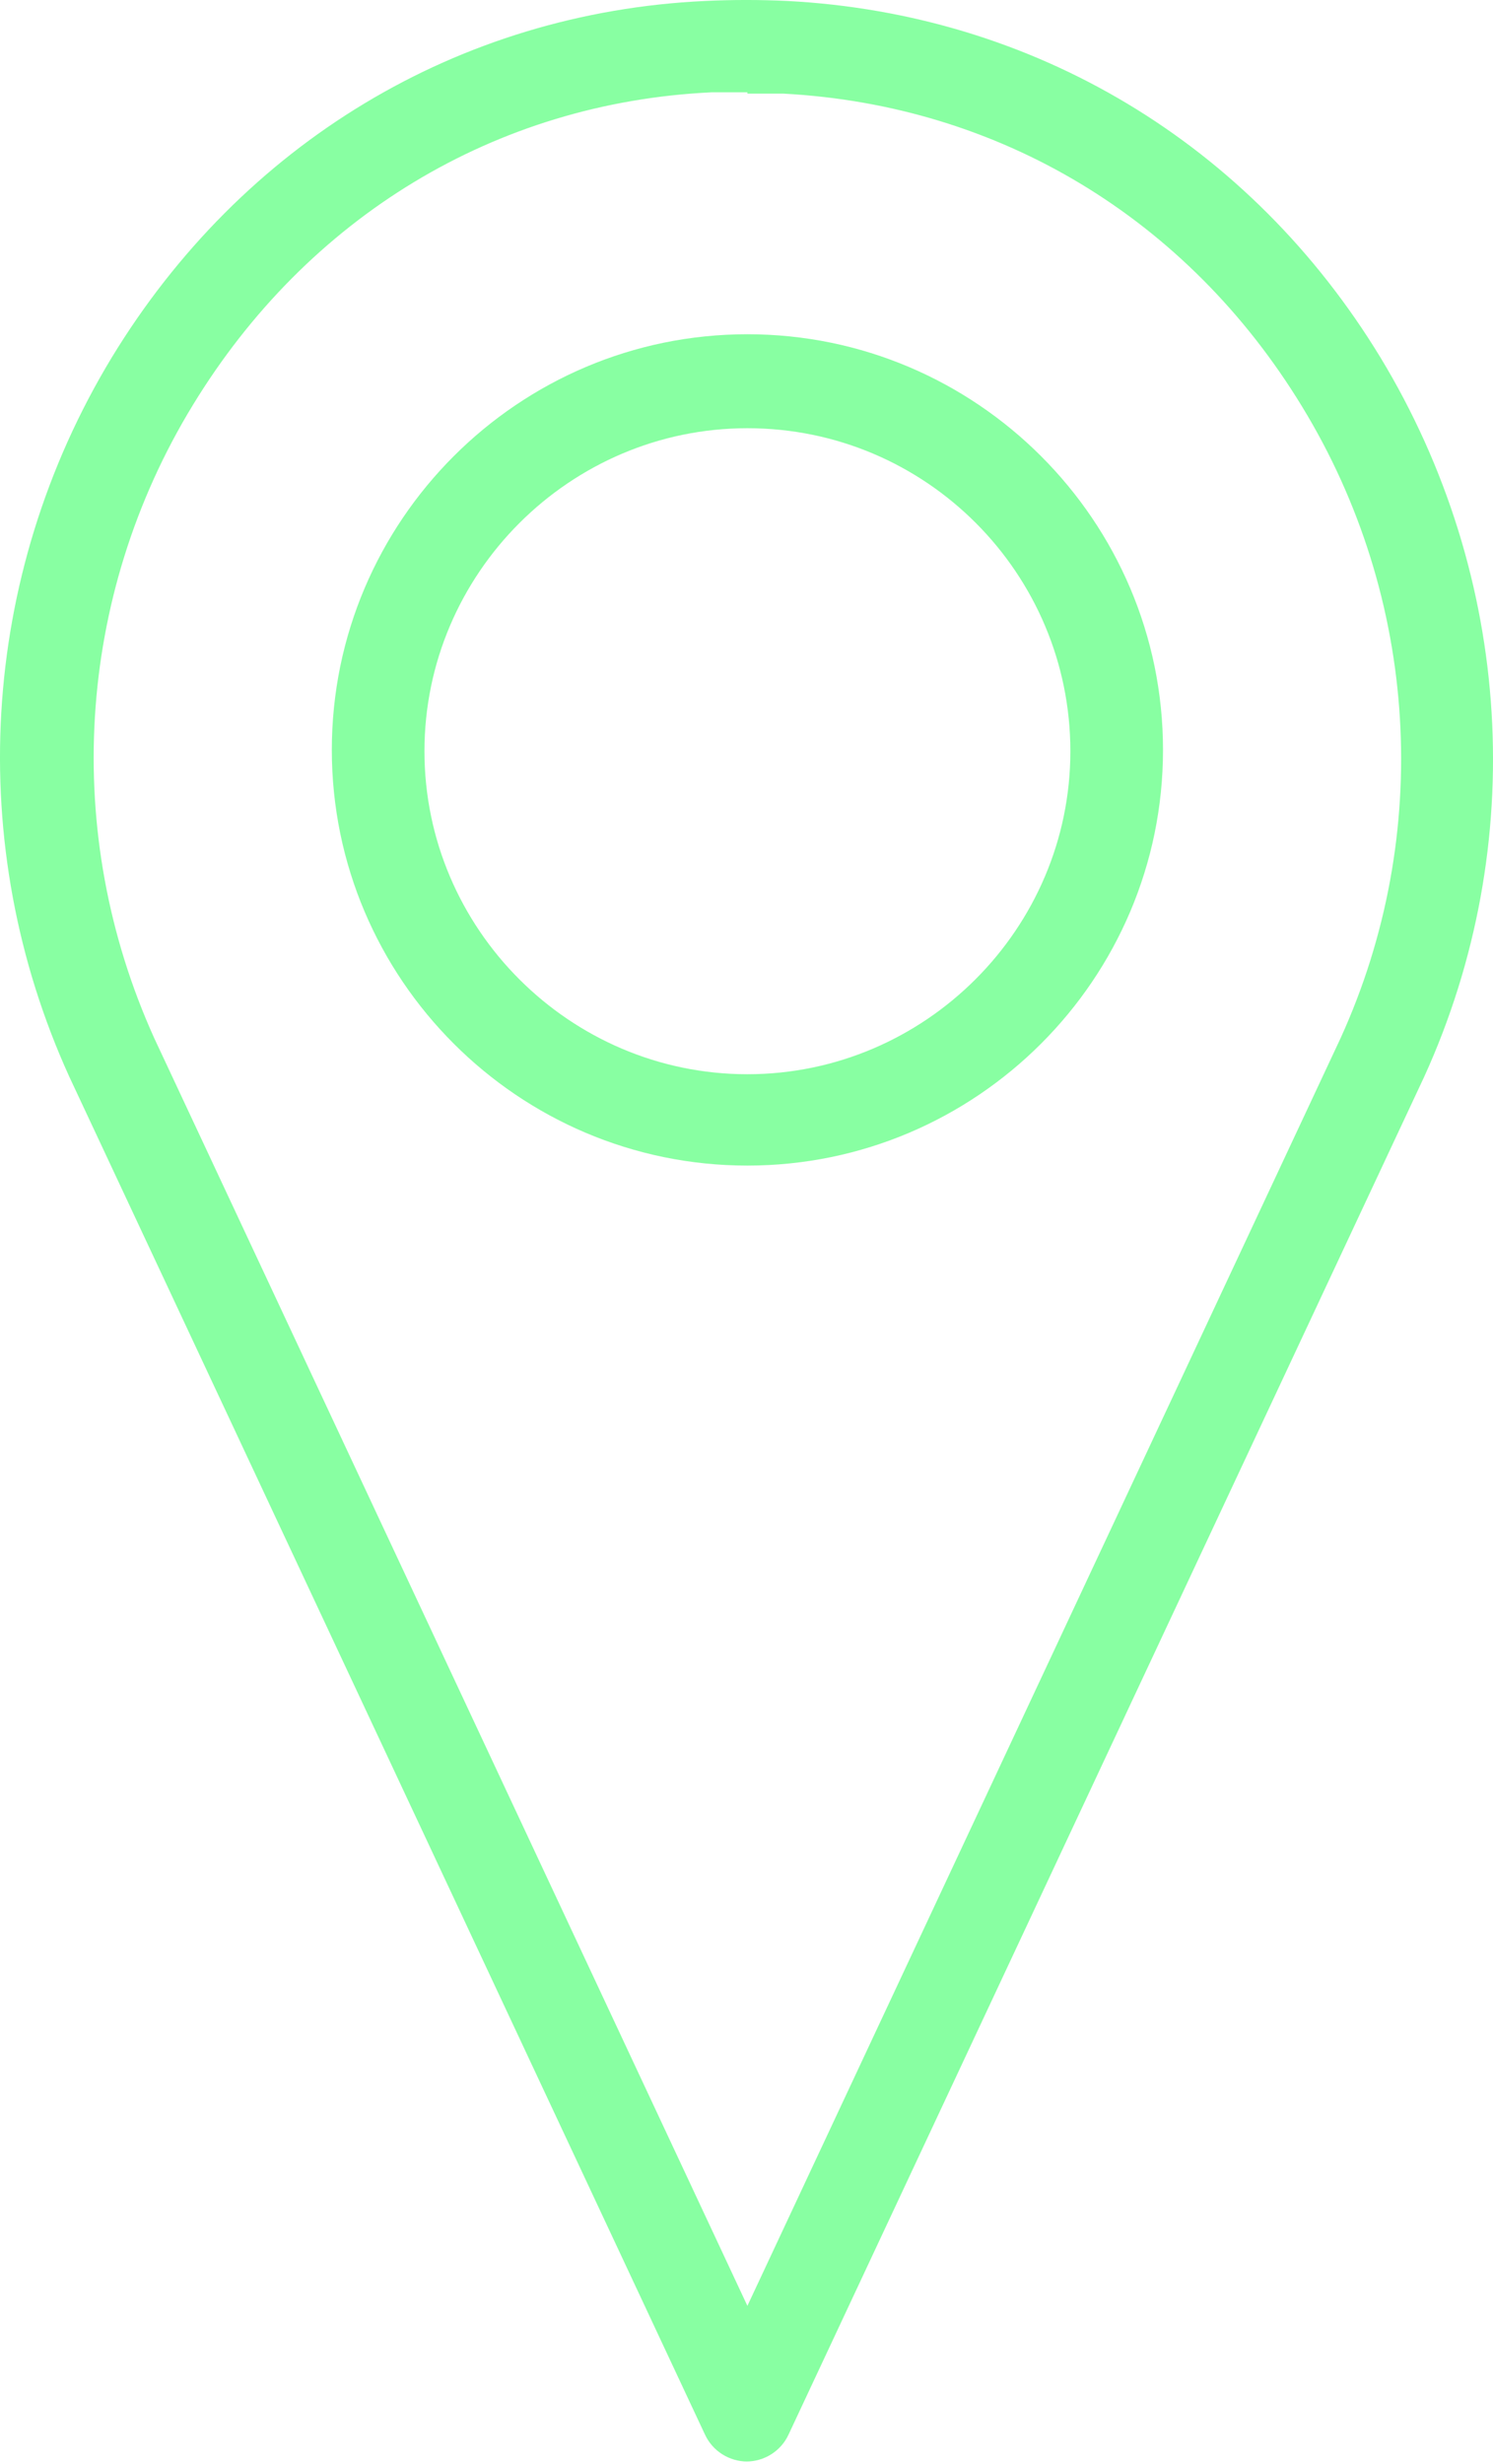
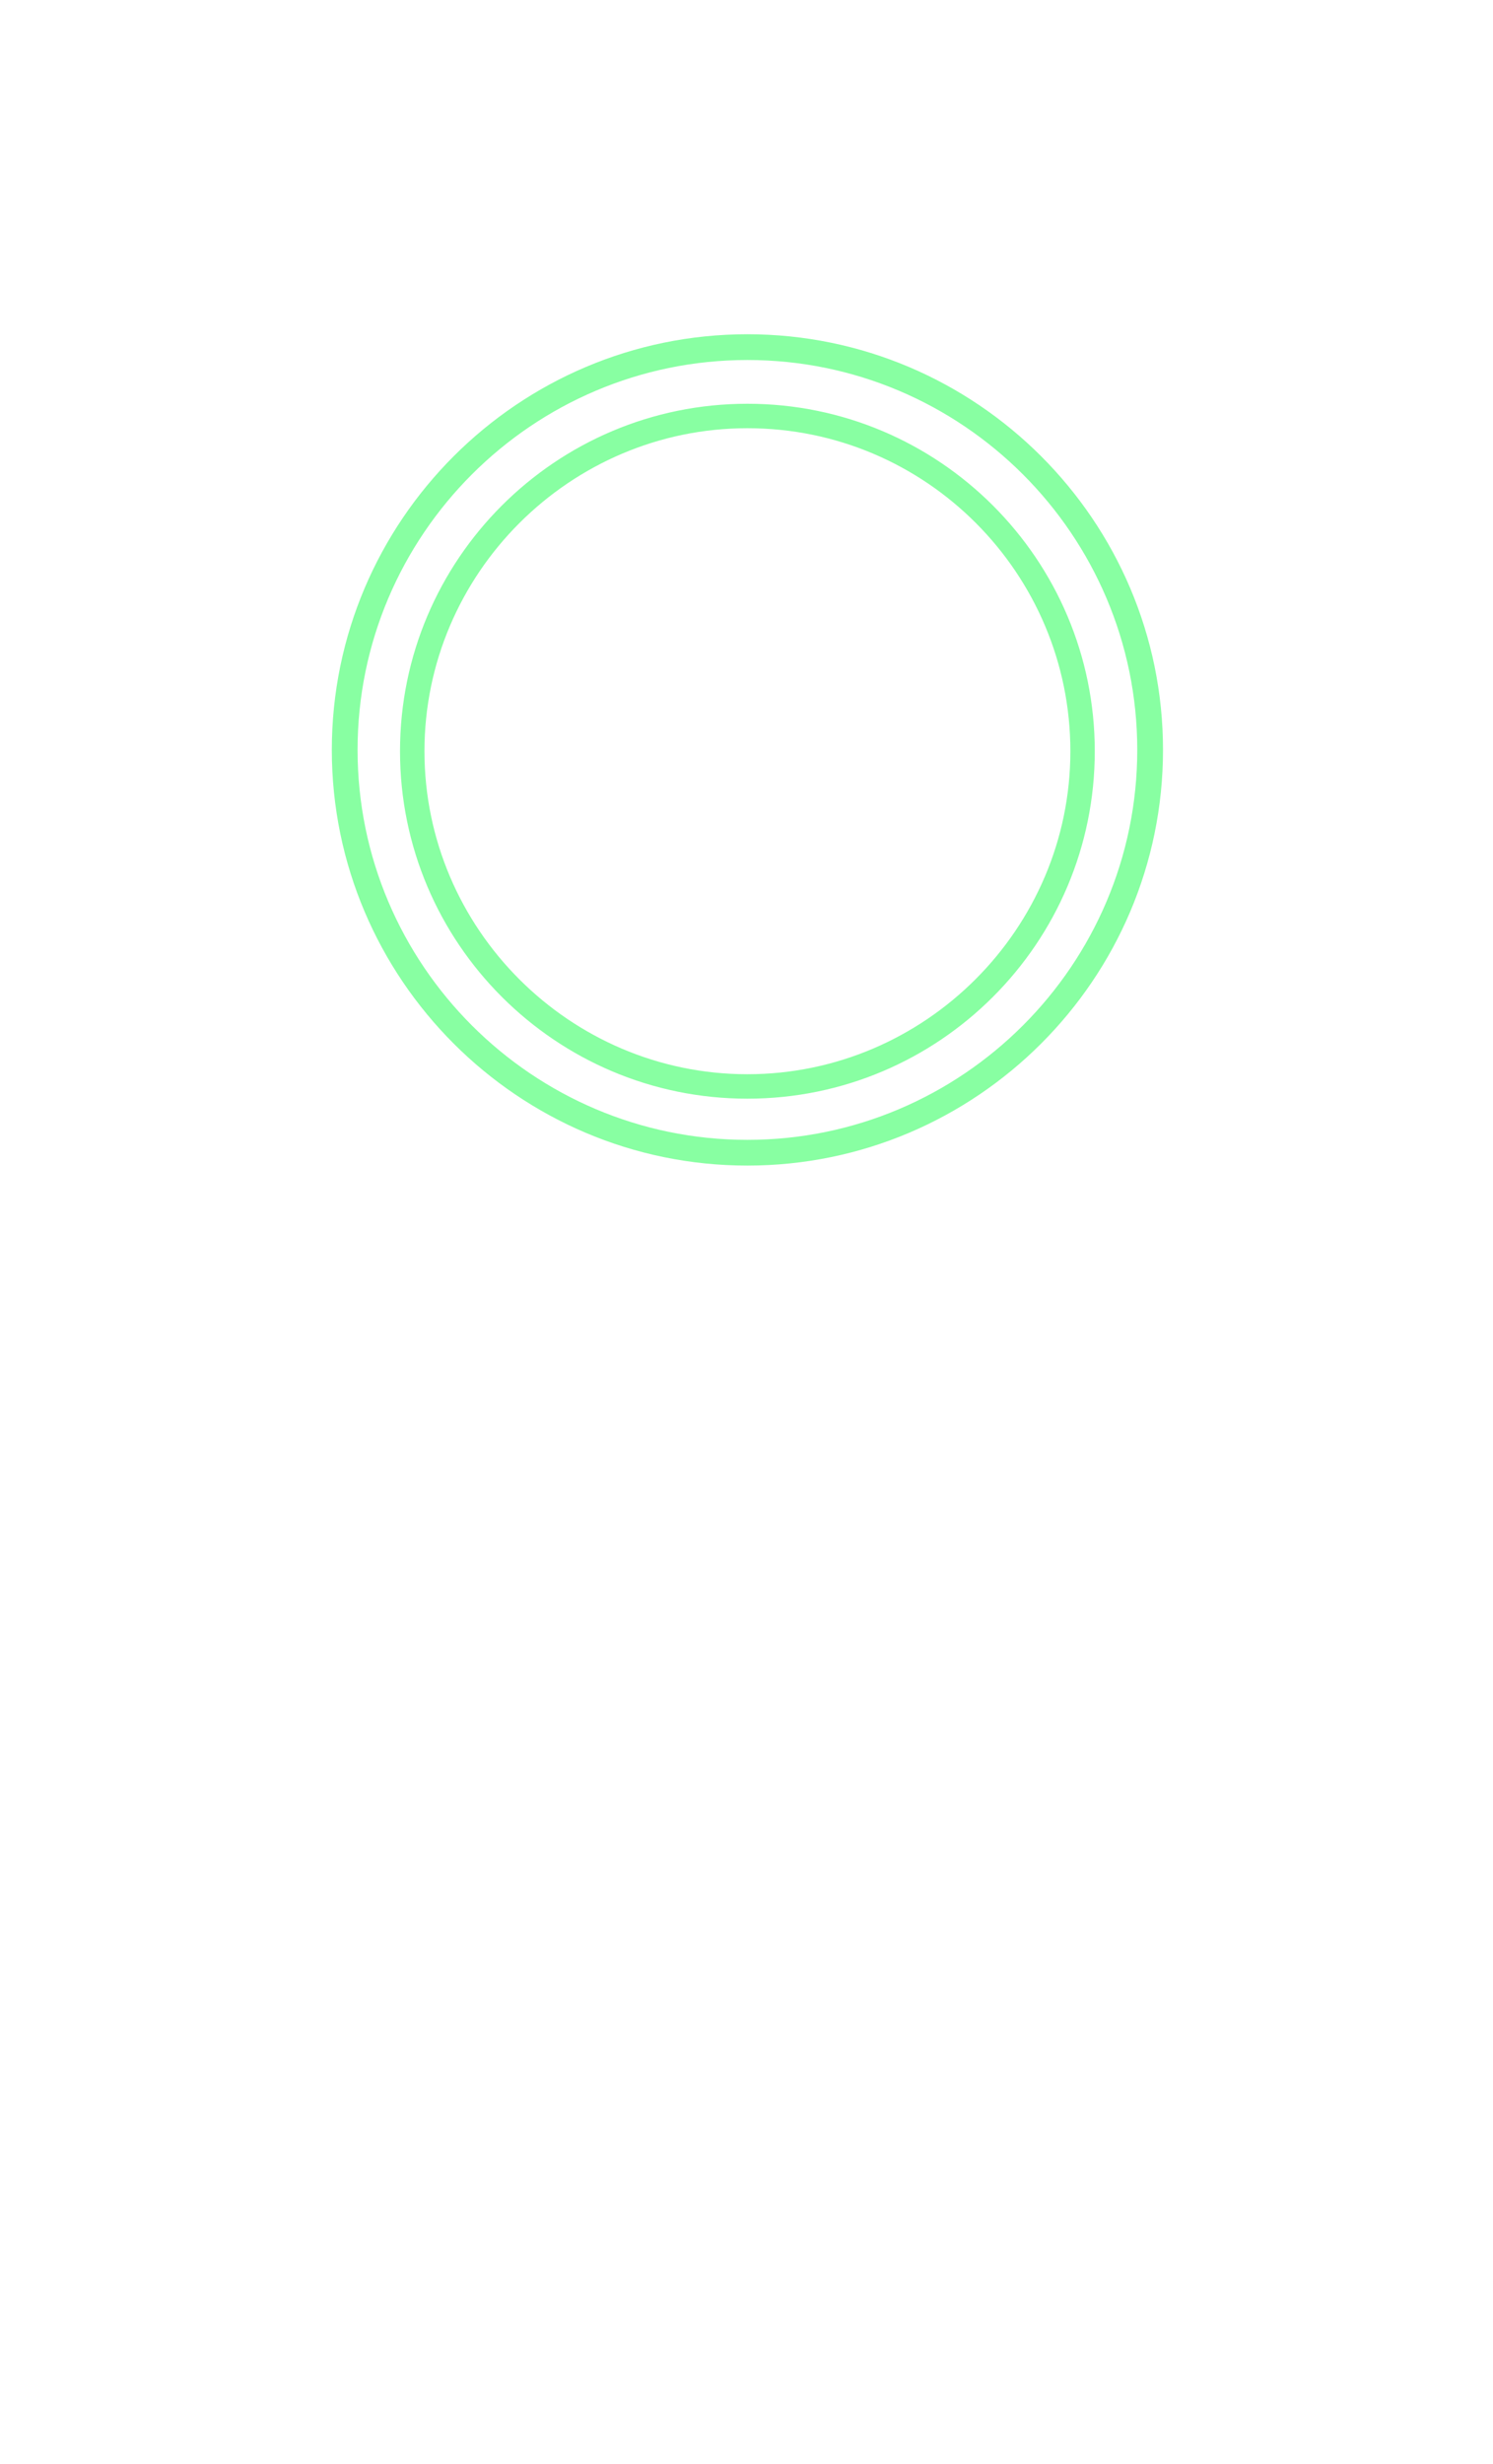
<svg xmlns="http://www.w3.org/2000/svg" width="40" height="66" viewBox="0 0 40 66" fill="none">
-   <path d="M20.024 65.59C19.679 65.59 19.369 65.383 19.197 65.073L2.168 28.706C-0.624 22.605 -0.21 15.504 3.306 9.747C6.718 4.094 12.441 0.681 18.921 0.336C19.645 0.302 20.369 0.302 21.093 0.336C27.608 0.681 33.295 4.094 36.708 9.747C40.224 15.504 40.638 22.605 37.846 28.706L20.817 65.073C20.679 65.383 20.334 65.59 19.99 65.59H20.024ZM20.024 2.129C19.679 2.129 19.369 2.129 19.024 2.129C13.13 2.439 7.959 5.542 4.857 10.643C1.685 15.883 1.272 22.329 3.823 27.913L20.024 62.522L36.225 27.913C38.776 22.363 38.363 15.917 35.191 10.678C32.089 5.542 26.918 2.439 21.024 2.163C20.713 2.163 20.369 2.163 20.024 2.163V2.129Z" fill="#88FFA2" />
-   <path d="M20.024 65.934C19.542 65.934 19.094 65.659 18.887 65.211L1.858 28.844C-0.969 22.639 -0.555 15.434 2.995 9.574C6.477 3.852 12.268 0.336 18.887 0.026C19.611 -0.009 20.369 -0.009 21.093 0.026C27.711 0.371 33.502 3.852 36.984 9.574C40.535 15.434 40.983 22.639 38.156 28.844L21.127 65.211C20.92 65.659 20.473 65.934 19.99 65.934H20.024ZM20.024 0.681C19.68 0.681 19.3 0.681 18.956 0.681C12.578 0.991 6.994 4.369 3.616 9.919C0.169 15.572 -0.245 22.535 2.513 28.568L19.542 64.935C19.714 65.314 20.369 65.314 20.576 64.935L37.605 28.568C40.328 22.57 39.914 15.607 36.467 9.954C33.089 4.404 27.504 1.06 21.127 0.715C20.783 0.715 20.403 0.715 20.059 0.715L20.024 0.681ZM20.024 62.901C20.024 62.901 19.783 62.832 19.714 62.694L3.513 28.085C0.927 22.432 1.306 15.848 4.581 10.505C7.753 5.3 13.027 2.129 19.025 1.818C19.68 1.818 20.369 1.818 21.058 1.818C27.056 2.129 32.331 5.3 35.502 10.505C38.742 15.848 39.156 22.432 36.571 28.085L20.369 62.729C20.369 62.729 20.197 62.935 20.059 62.935L20.024 62.901ZM20.024 2.473C19.68 2.473 19.369 2.473 19.059 2.473C13.268 2.749 8.235 5.817 5.167 10.85C2.03 15.986 1.651 22.329 4.133 27.809L20.024 61.764L35.916 27.809C38.397 22.363 38.018 16.02 34.881 10.884C31.813 5.851 26.781 2.818 20.989 2.508C20.679 2.508 20.334 2.508 20.024 2.508V2.473Z" fill="#88FFA2" />
-   <path d="M20.024 30.877C14.061 30.877 9.235 26.051 9.235 20.087C9.235 14.124 14.061 9.298 20.024 9.298C25.988 9.298 30.814 14.124 30.814 20.087C30.814 26.051 25.988 30.877 20.024 30.877ZM20.024 11.09C15.06 11.09 11.027 15.123 11.027 20.087C11.027 25.051 15.06 29.084 20.024 29.084C24.988 29.084 29.021 25.051 29.021 20.087C29.021 15.123 24.988 11.09 20.024 11.09Z" fill="#88FFA2" />
  <path d="M20.024 31.221C13.888 31.221 8.89 26.223 8.89 20.087C8.89 13.951 13.888 8.953 20.024 8.953C26.16 8.953 31.159 13.951 31.159 20.087C31.159 26.223 26.16 31.221 20.024 31.221ZM20.024 9.643C14.268 9.643 9.58 14.331 9.58 20.087C9.58 25.844 14.268 30.532 20.024 30.532C25.781 30.532 30.469 25.844 30.469 20.087C30.469 14.331 25.781 9.643 20.024 9.643ZM20.024 29.429C14.888 29.429 10.717 25.258 10.717 20.122C10.717 14.986 14.888 10.815 20.024 10.815C25.16 10.815 29.331 14.986 29.331 20.122C29.331 25.258 25.16 29.429 20.024 29.429ZM20.024 11.47C15.267 11.47 11.372 15.365 11.372 20.122C11.372 24.879 15.267 28.774 20.024 28.774C24.781 28.774 28.677 24.879 28.677 20.122C28.677 15.365 24.816 11.47 20.024 11.47Z" fill="#88FFA2" />
</svg>